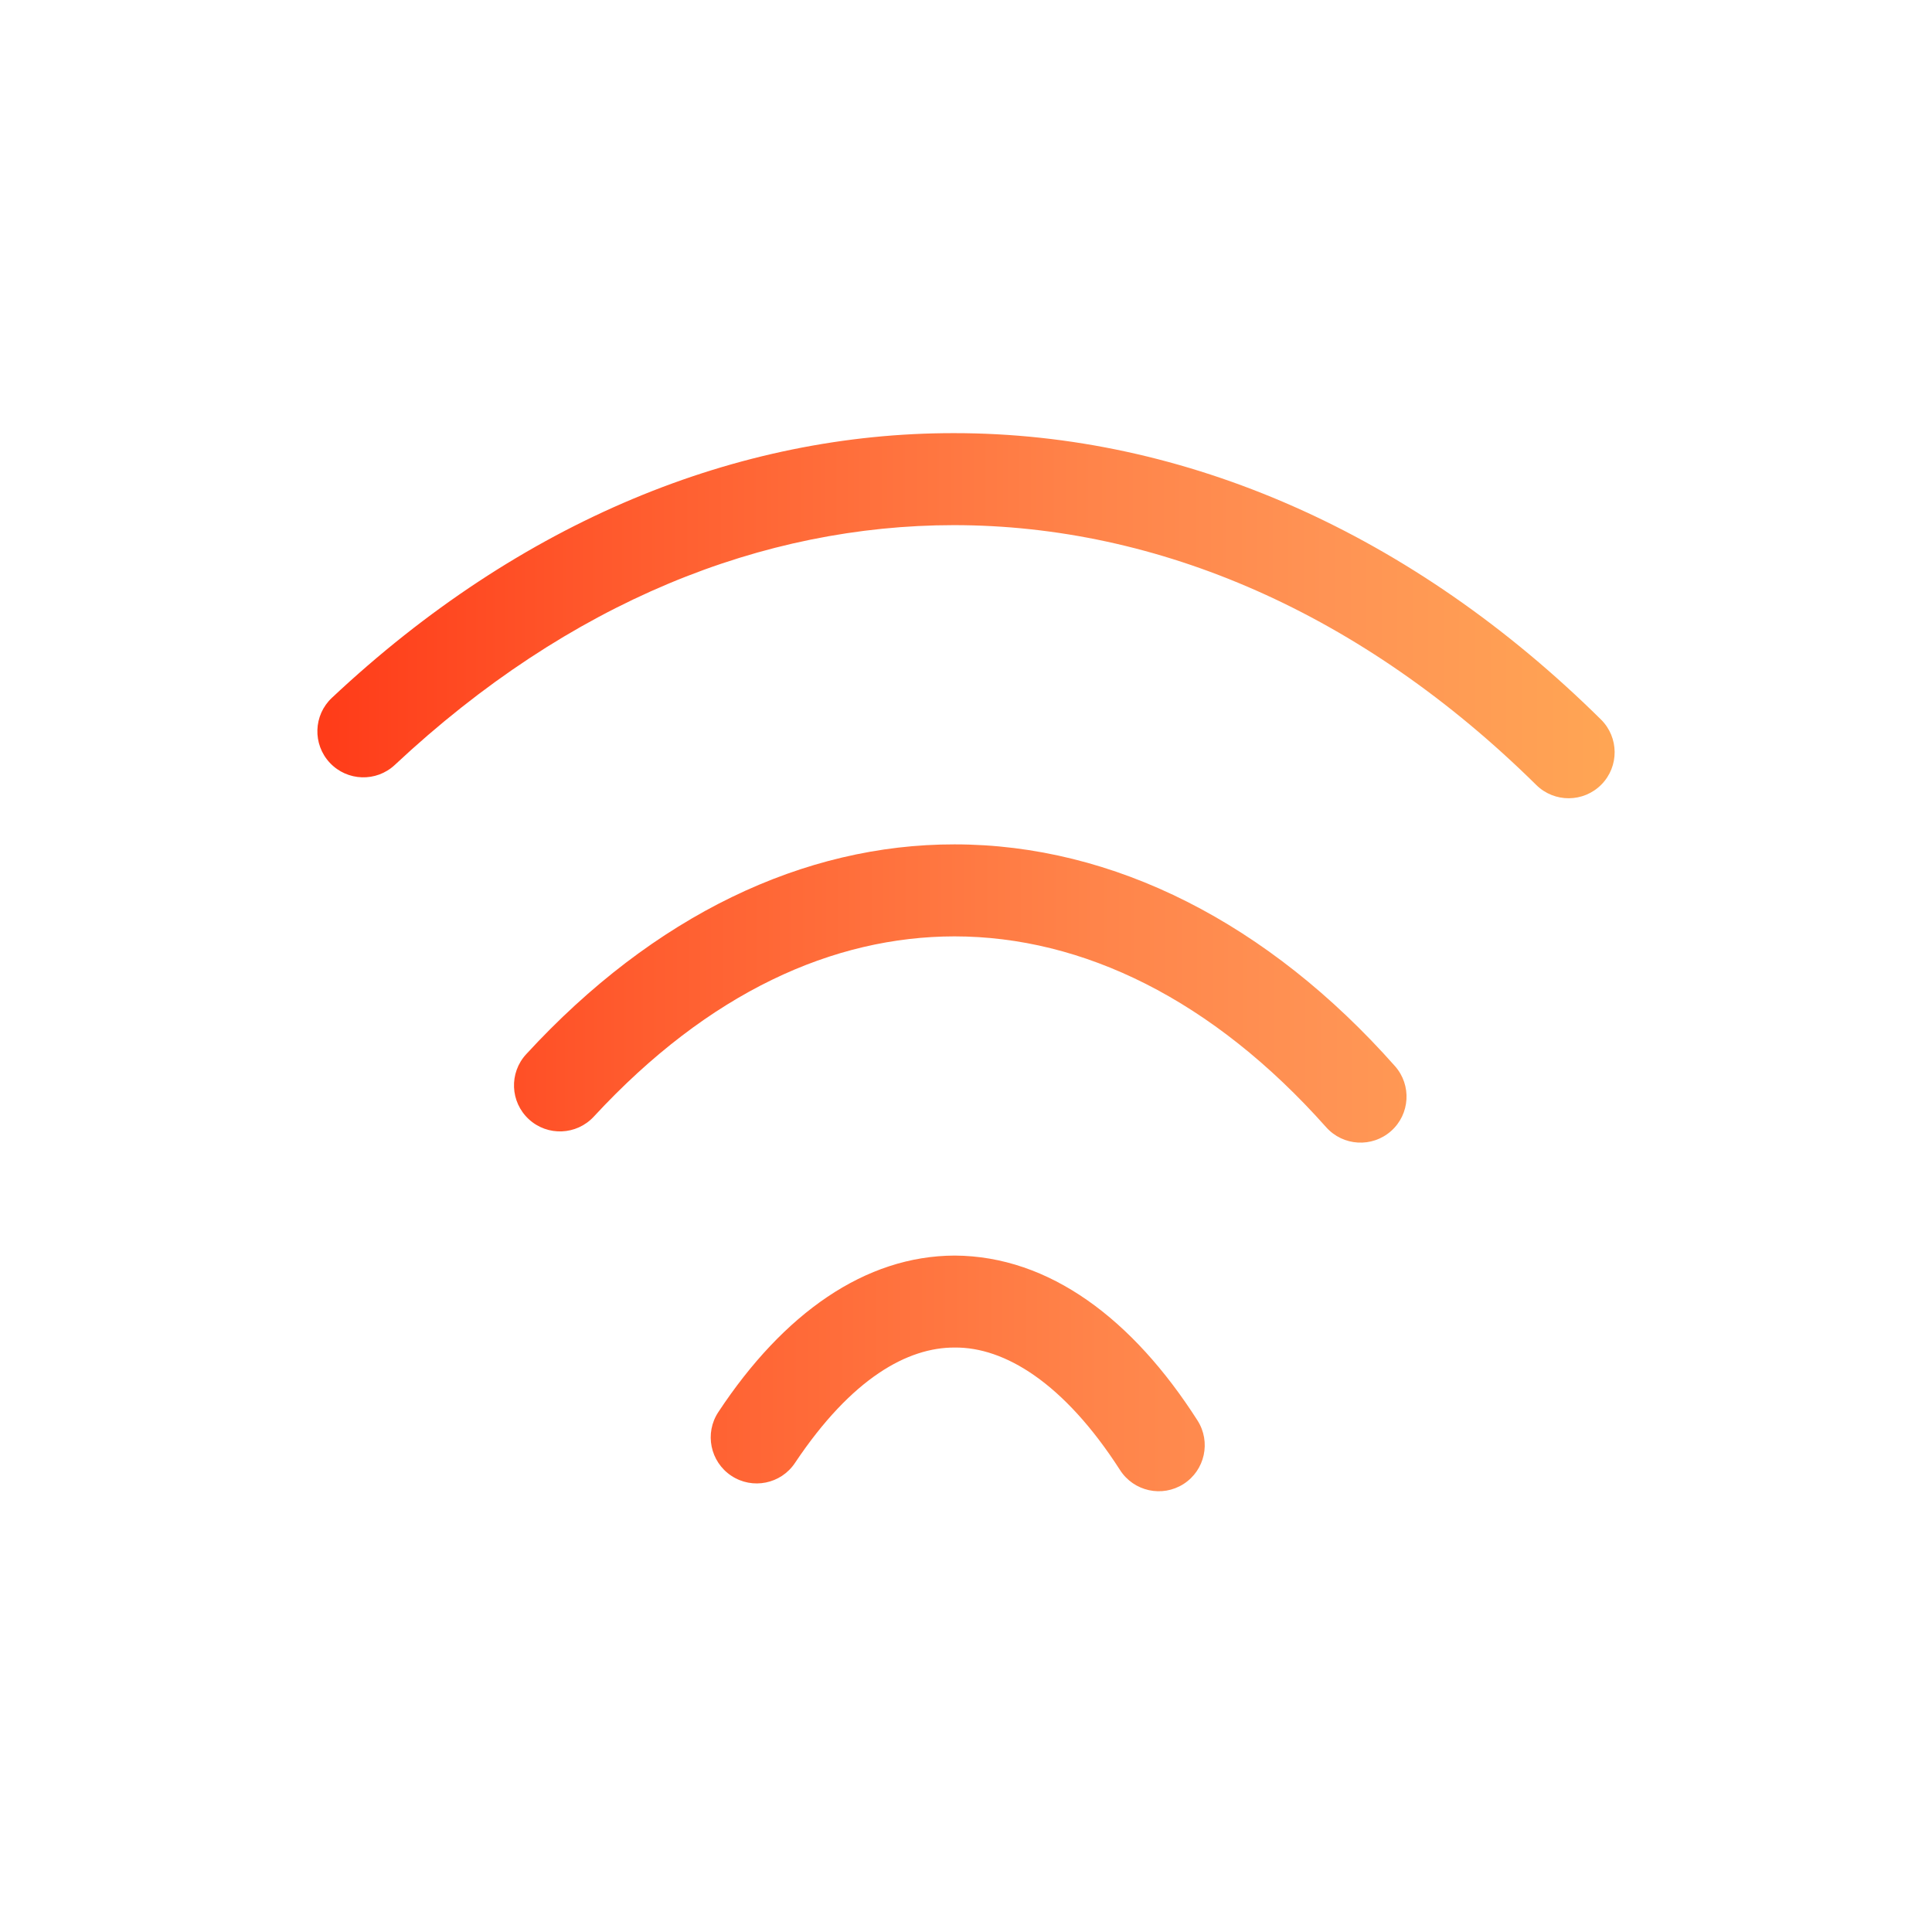
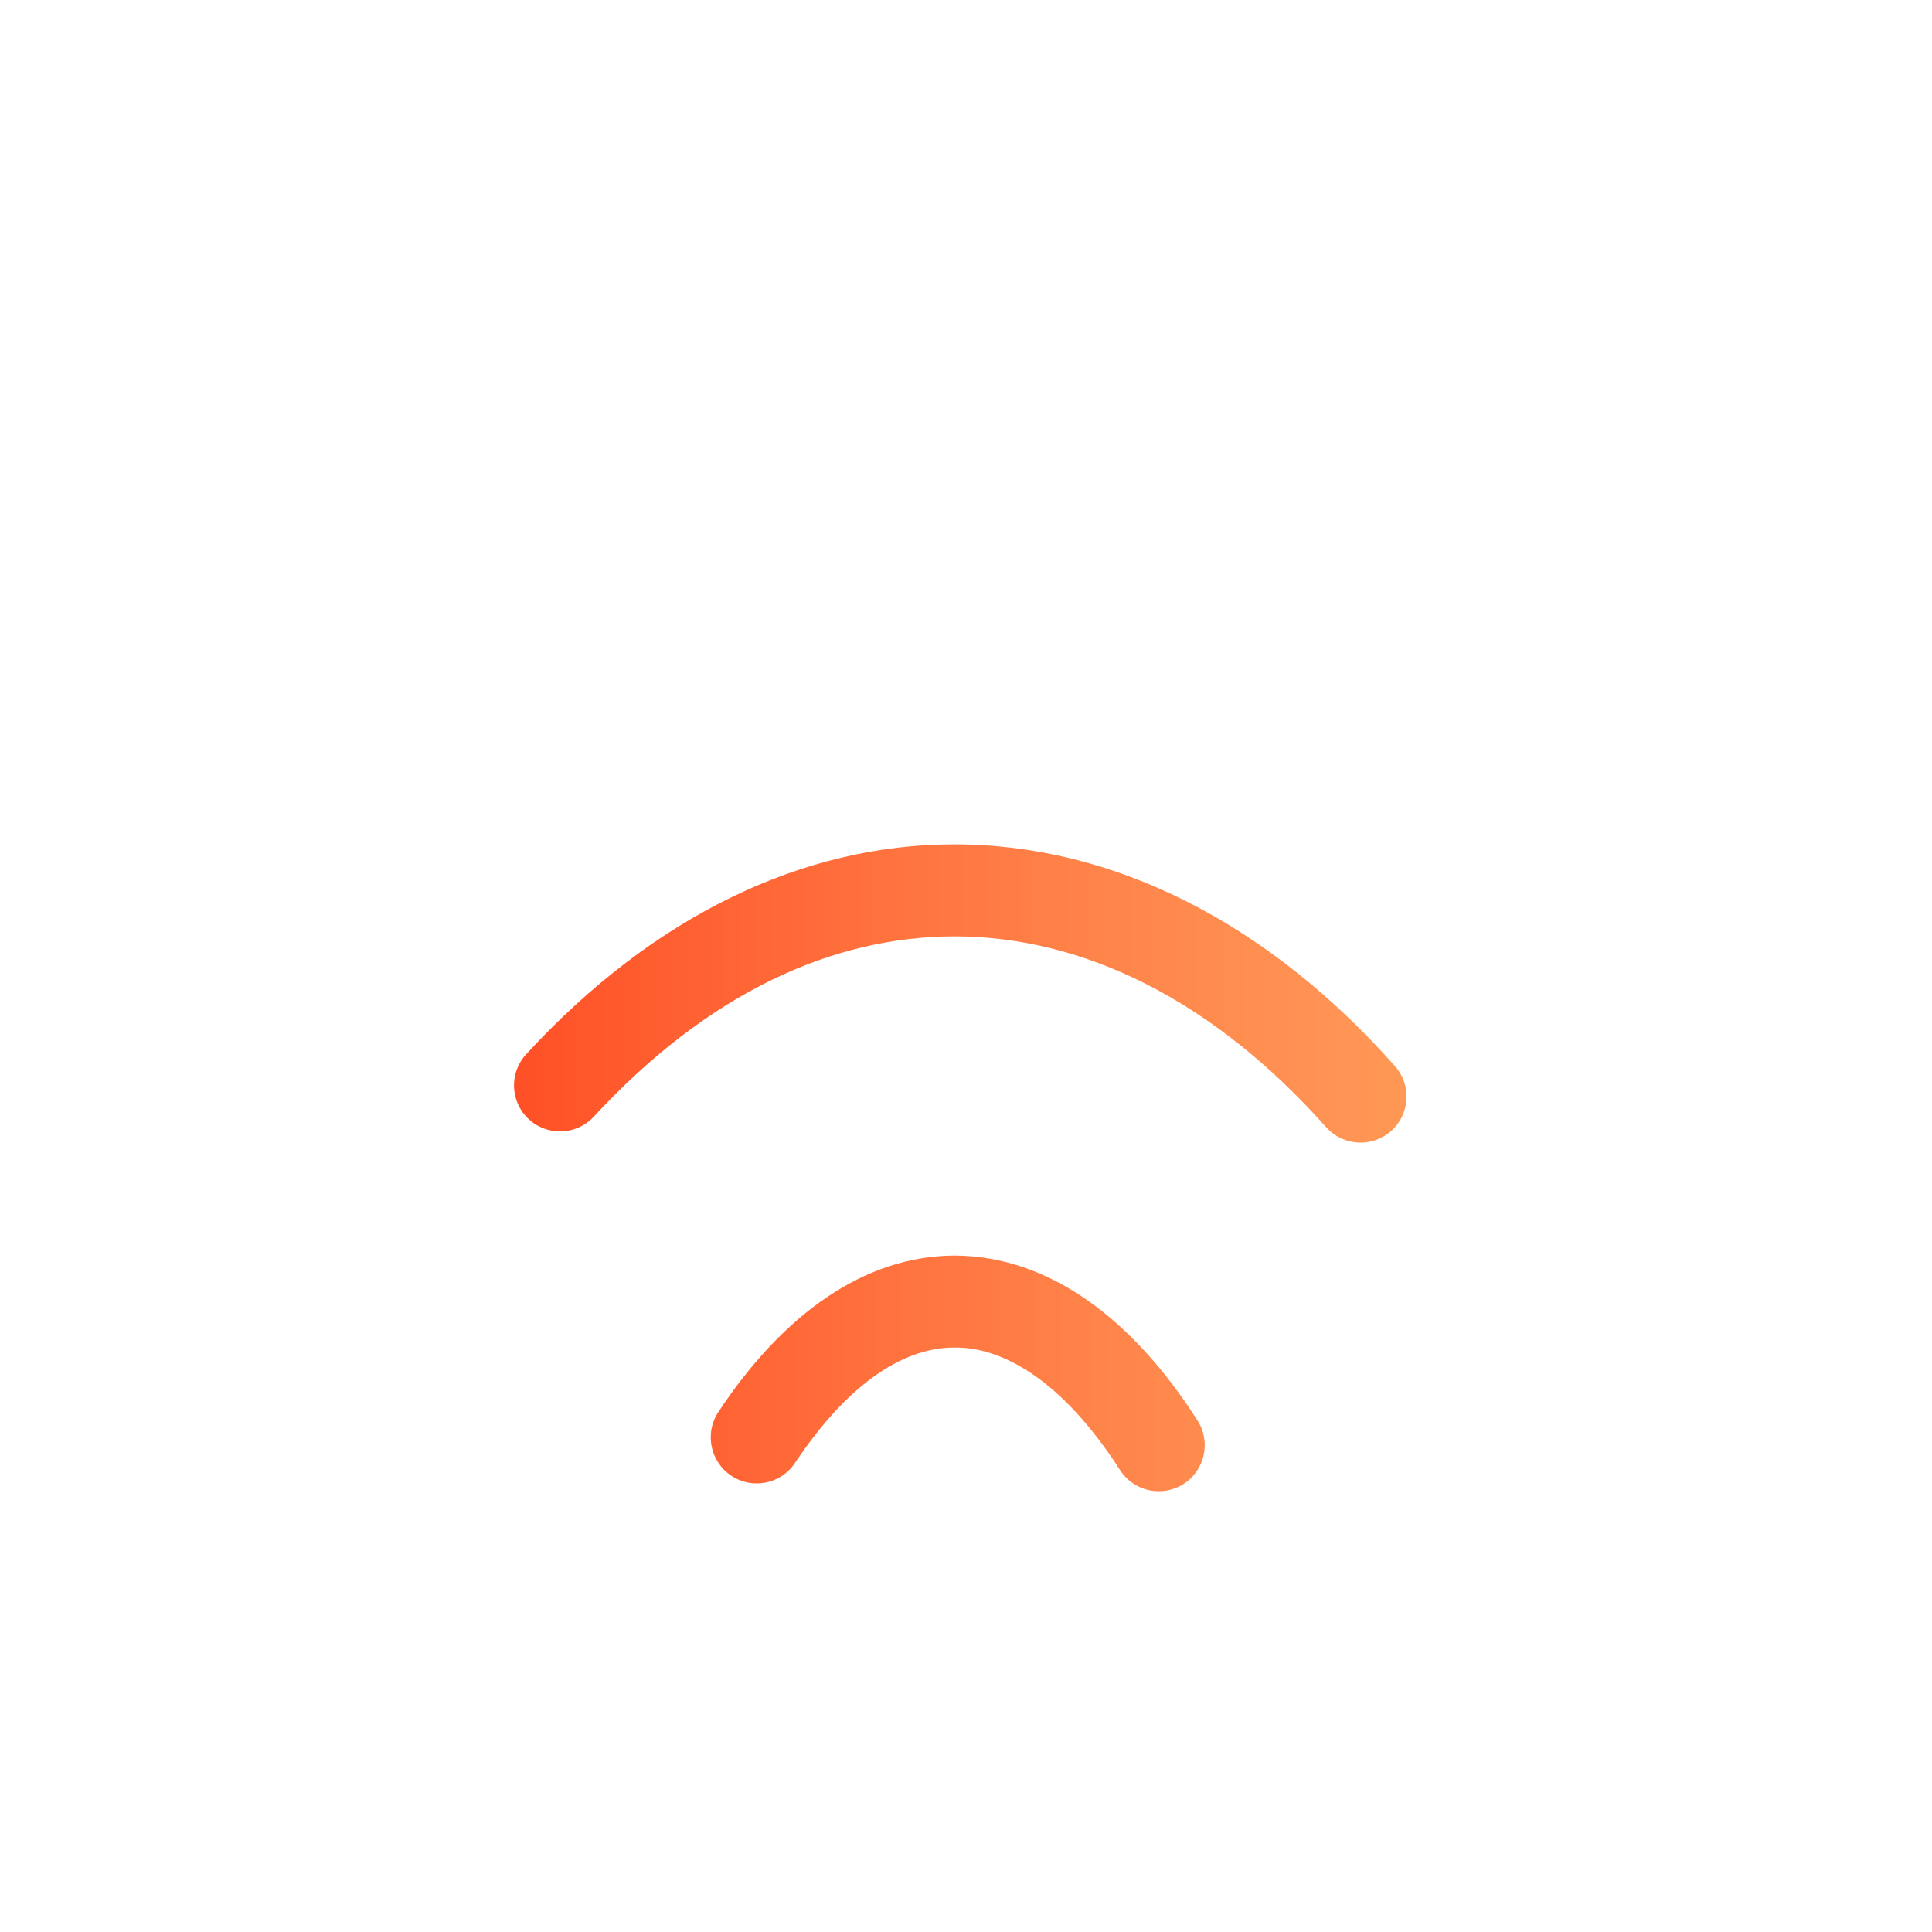
<svg xmlns="http://www.w3.org/2000/svg" version="1.1" id="Layer_1" x="0px" y="0px" width="84px" height="84px" viewBox="0 0 84 84" enable-background="new 0 0 84 84" xml:space="preserve">
  <g>
    <g>
      <linearGradient id="SVGID_1_" gradientUnits="userSpaceOnUse" x1="-135.963" y1="254.671" x2="-134.963" y2="254.671" gradientTransform="matrix(88.474 -0.772 -0.772 -88.474 12224.269 22470.357)">
        <stop offset="0" style="stop-color:#FF1700" />
        <stop offset="0.031" style="stop-color:#FF1E05" />
        <stop offset="0.334" style="stop-color:#FF5D2F" />
        <stop offset="0.555" style="stop-color:#FF844A" />
        <stop offset="0.67" style="stop-color:#FF9354" />
        <stop offset="1" style="stop-color:#FFBE54" />
      </linearGradient>
      <path fill="url(#SVGID_1_)" d="M57.658,49.008c-4.947-5.561-10.586-8.293-16.161-8.296c-5.26,0.007-10.667,2.416-15.679,7.836    c-0.75,0.812-2.015,0.863-2.826,0.114c-0.812-0.749-0.864-2.014-0.115-2.826c5.562-6.051,12.084-9.131,18.62-9.124    c6.935-0.002,13.658,3.438,19.153,9.64c0.732,0.826,0.658,2.09-0.168,2.823S58.393,49.834,57.658,49.008z" />
      <linearGradient id="SVGID_2_" gradientUnits="userSpaceOnUse" x1="-135.977" y1="254.83" x2="-134.977" y2="254.83" gradientTransform="matrix(89.292 -0.779 -0.779 -89.292 12338.13 22675.598)">
        <stop offset="0" style="stop-color:#FF1700" />
        <stop offset="0.031" style="stop-color:#FF1E05" />
        <stop offset="0.334" style="stop-color:#FF5D2F" />
        <stop offset="0.555" style="stop-color:#FF844A" />
        <stop offset="0.67" style="stop-color:#FF9354" />
        <stop offset="1" style="stop-color:#FFBE54" />
      </linearGradient>
-       <path fill="url(#SVGID_2_)" d="M66.795,34.13c-7.572-7.473-16.428-11.295-25.324-11.298c-8.287,0.006-16.697,3.306-24.304,10.424    c-0.806,0.756-2.071,0.715-2.827-0.091c-0.756-0.807-0.715-2.072,0.092-2.827c8.221-7.716,17.666-11.512,27.039-11.506    c10.068-0.003,19.951,4.358,28.137,12.452c0.785,0.776,0.793,2.043,0.017,2.828C68.848,34.898,67.582,34.906,66.795,34.13z" />
      <linearGradient id="SVGID_3_" gradientUnits="userSpaceOnUse" x1="-135.954" y1="254.543" x2="-134.954" y2="254.543" gradientTransform="matrix(86.822 0.151 0.151 -86.822 11764.866 22180.217)">
        <stop offset="0" style="stop-color:#FF1700" />
        <stop offset="0.031" style="stop-color:#FF1E05" />
        <stop offset="0.334" style="stop-color:#FF5D2F" />
        <stop offset="0.555" style="stop-color:#FF844A" />
        <stop offset="0.67" style="stop-color:#FF9354" />
        <stop offset="1" style="stop-color:#FFBE54" />
      </linearGradient>
      <path fill="url(#SVGID_3_)" d="M48.697,63.915c-2.441-3.799-5.029-5.349-7.188-5.326c-2.035-0.01-4.475,1.319-6.943,5.014    c-0.61,0.92-1.852,1.171-2.771,0.56s-1.172-1.853-0.561-2.772c2.838-4.297,6.387-6.79,10.275-6.801    c4.125,0.022,7.748,2.775,10.555,7.168c0.596,0.931,0.325,2.167-0.604,2.763C50.529,65.116,49.293,64.845,48.697,63.915z" />
    </g>
    <rect fill="none" width="84" height="84" />
  </g>
</svg>